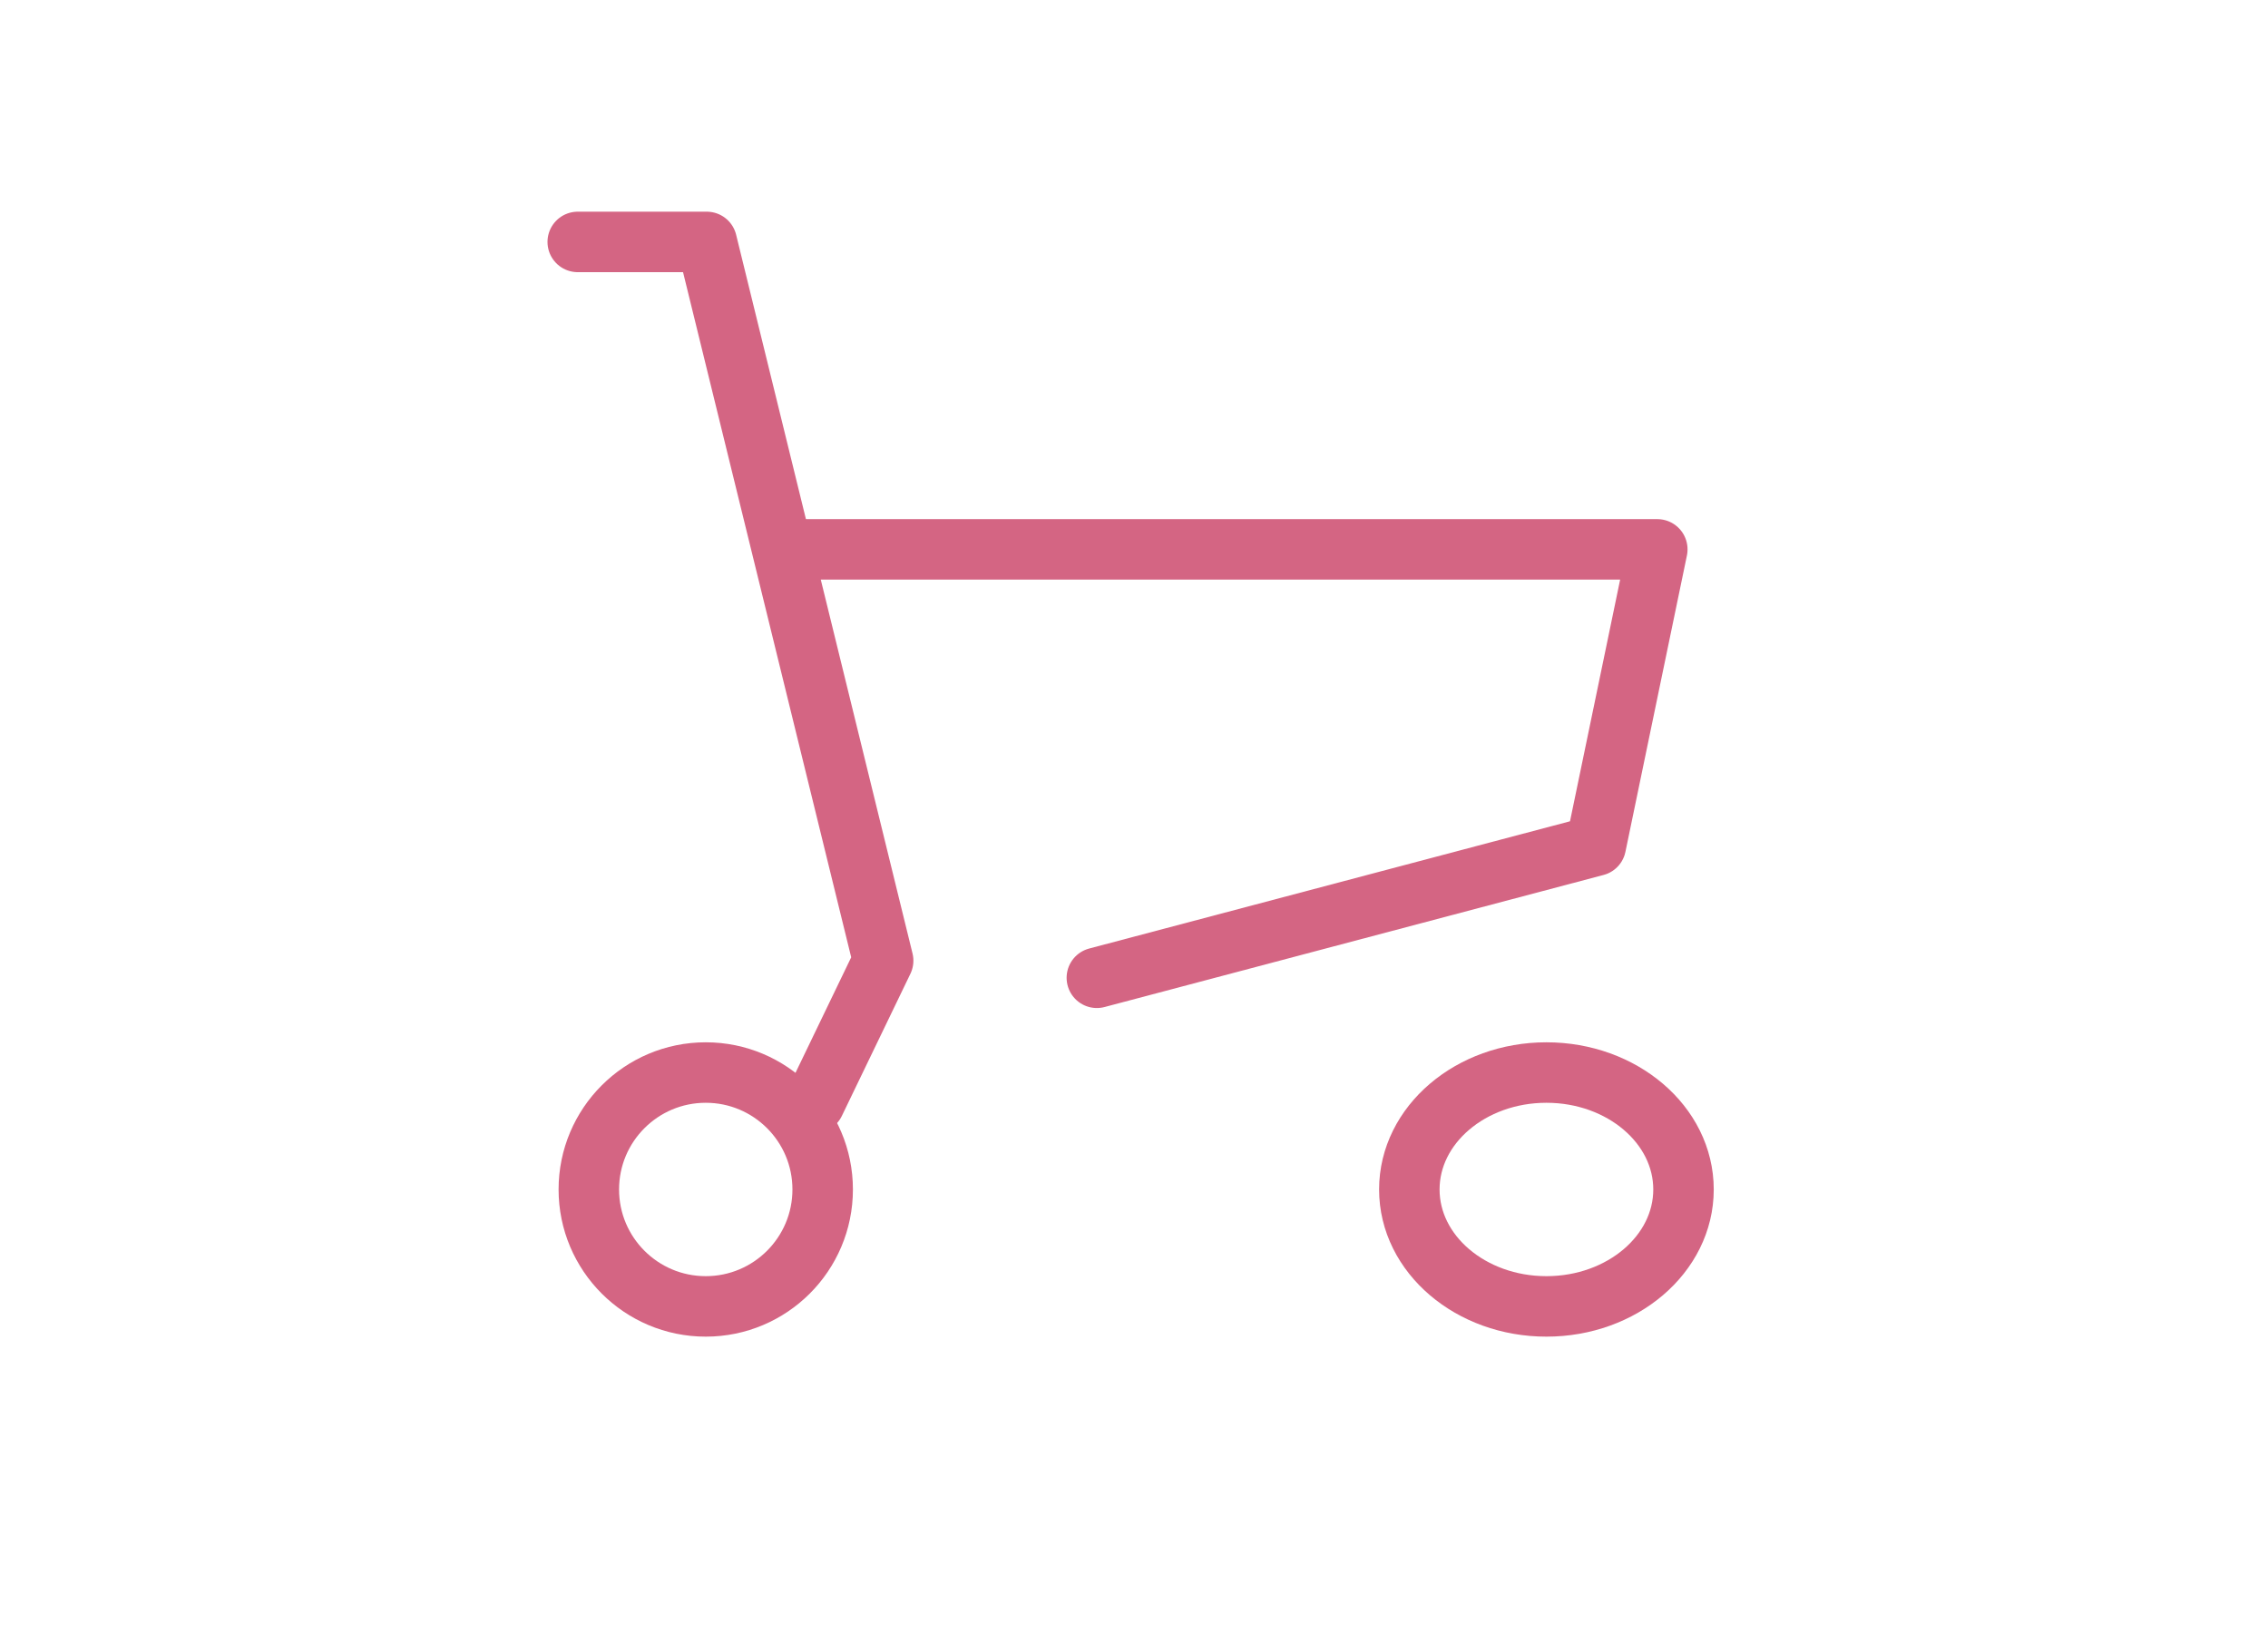
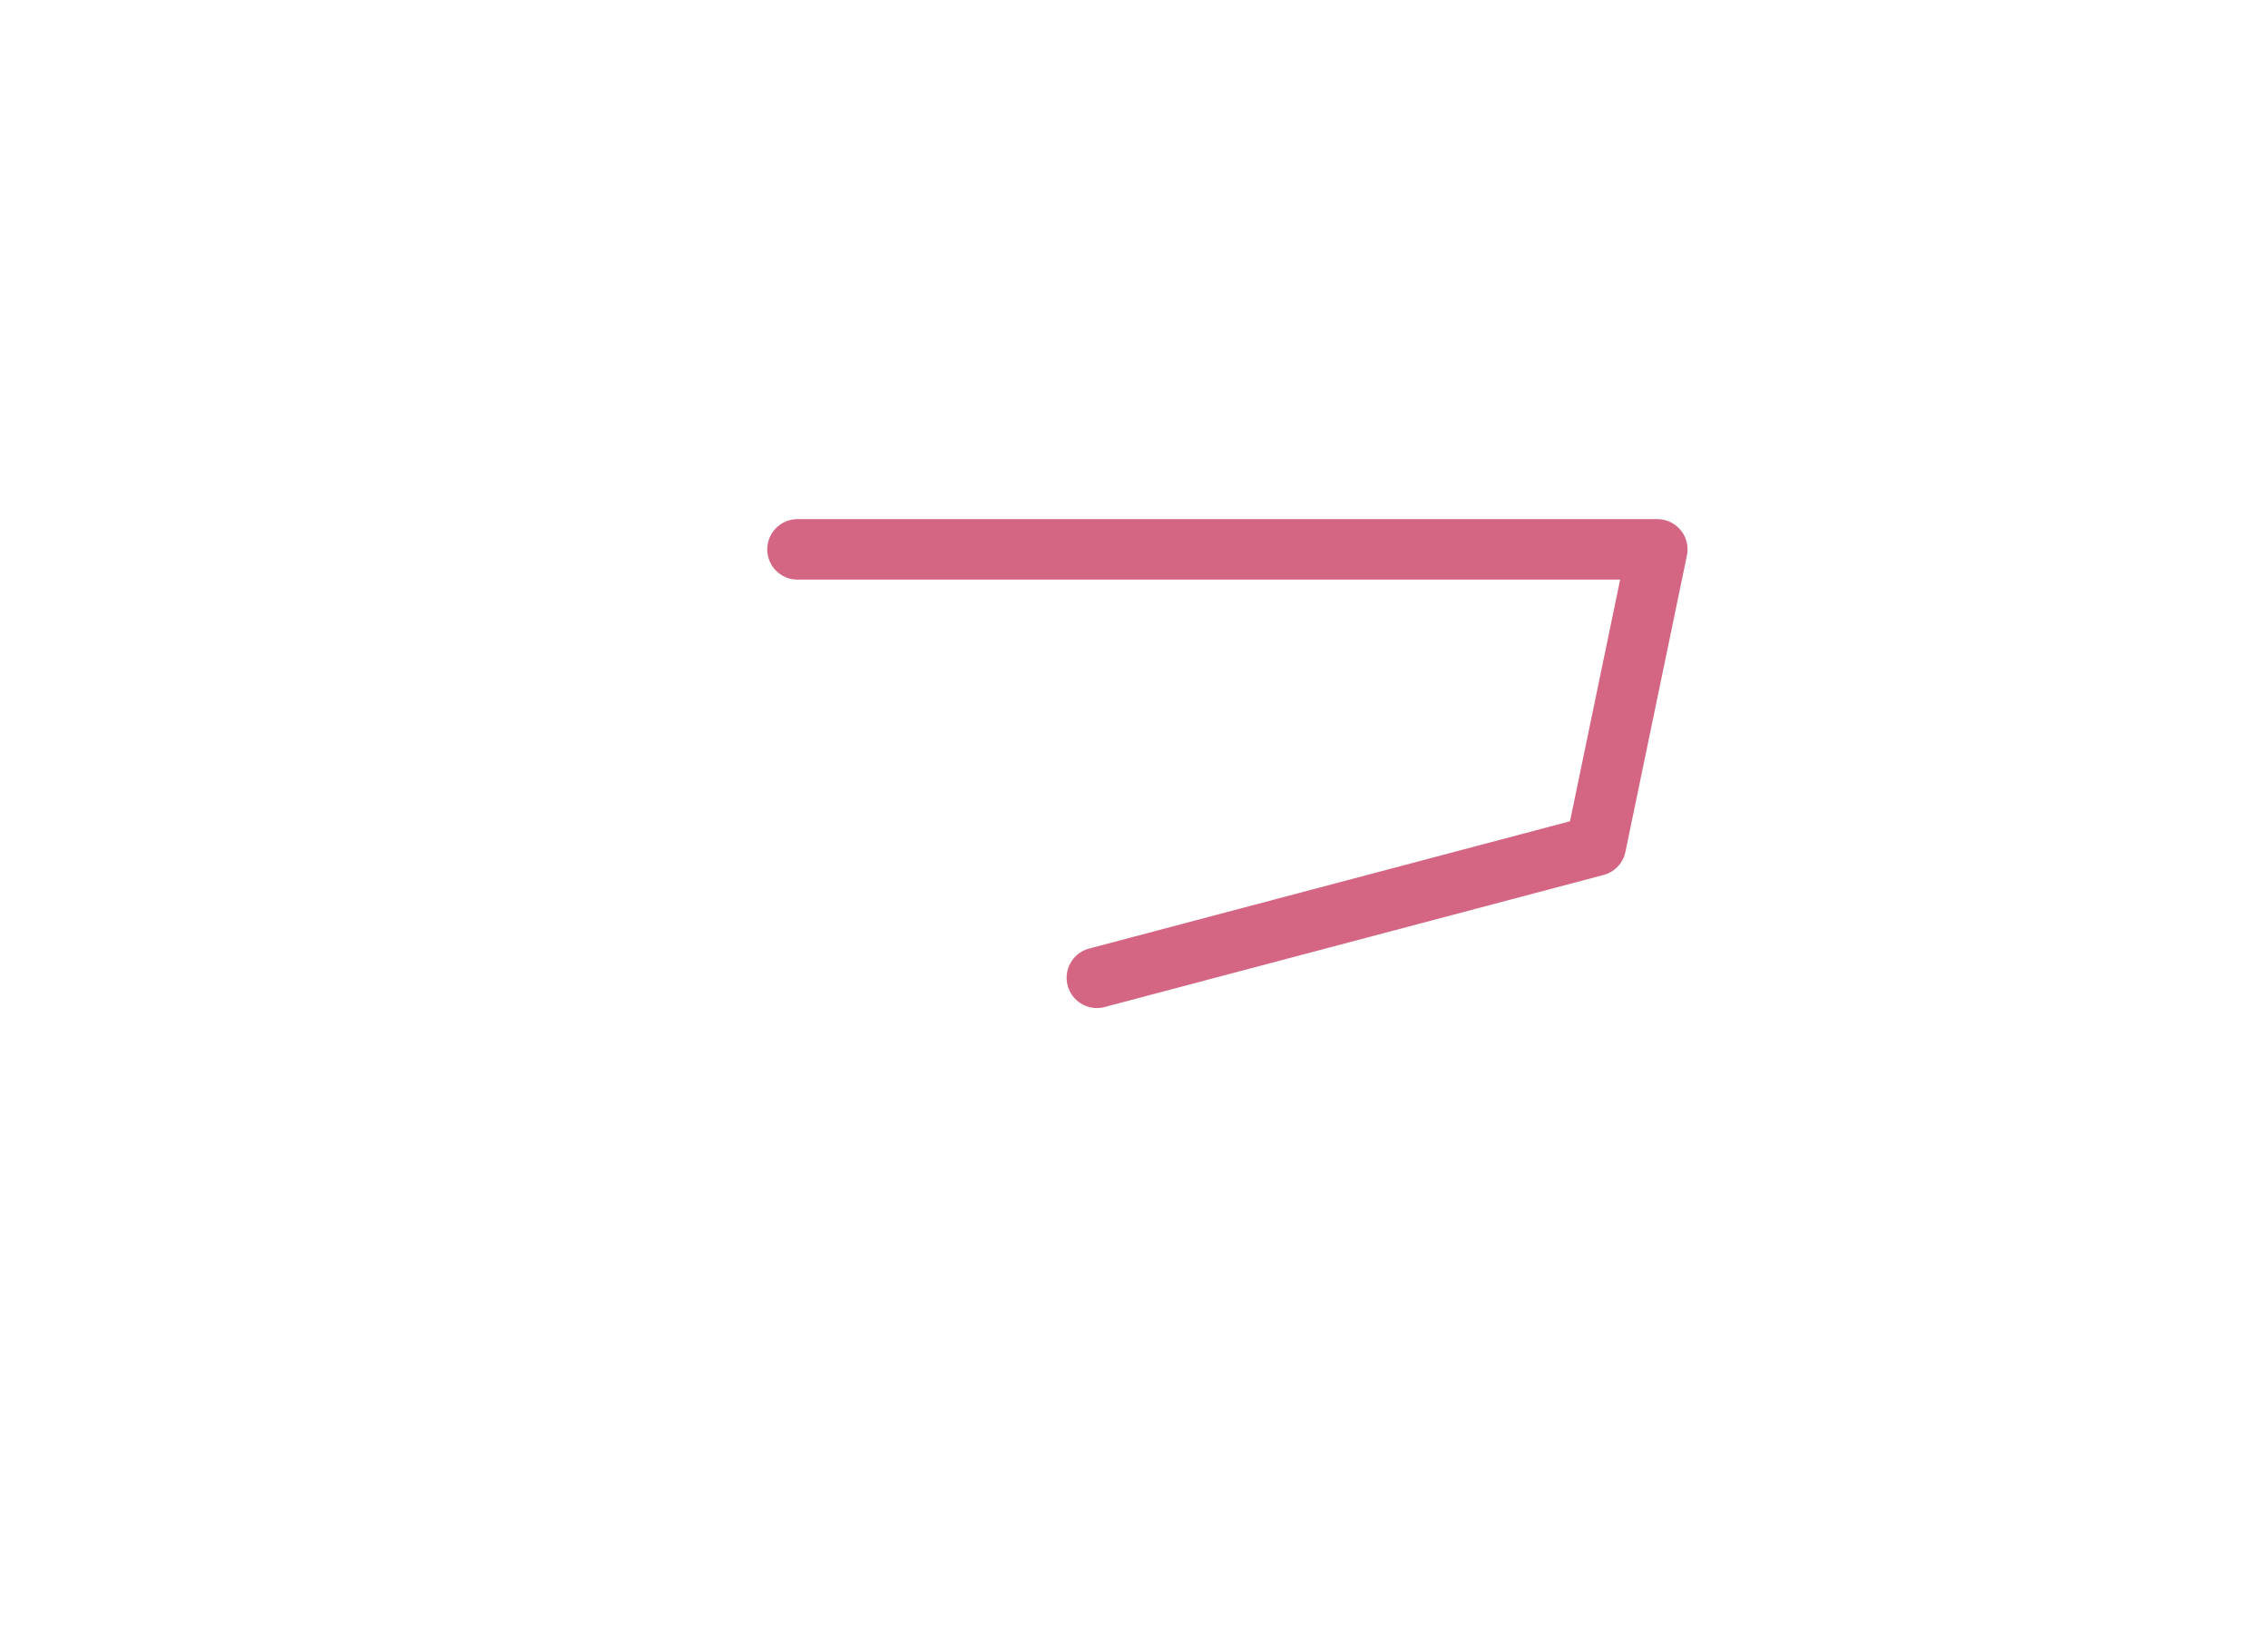
<svg xmlns="http://www.w3.org/2000/svg" version="1.1" id="レイヤー_1" x="0px" y="0px" viewBox="0 0 225 162" style="enable-background:new 0 0 225 162;" xml:space="preserve">
  <style type="text/css">
	.st0{fill:#FFFFFF;}
	.st1{fill:none;stroke:#D46583;stroke-width:6;stroke-linecap:round;stroke-linejoin:round;}
</style>
  <rect id="長方形_322" class="st0" width="225" height="162" />
  <g id="icon_data" transform="translate(19.115 8)">
    <path id="パス_341" class="st1" d="M60,46.5h85.3l-6.1,29.4L89.7,89" />
-     <path id="パス_342" class="st1" d="M38.2,16H51l17.5,71.3l-6.8,14.1" />
-     <circle id="楕円形_11" class="st1" cx="50.9" cy="110" r="11.6" />
-     <ellipse id="楕円形_12" class="st1" cx="134.3" cy="110" rx="13.6" ry="11.6" />
  </g>
</svg>